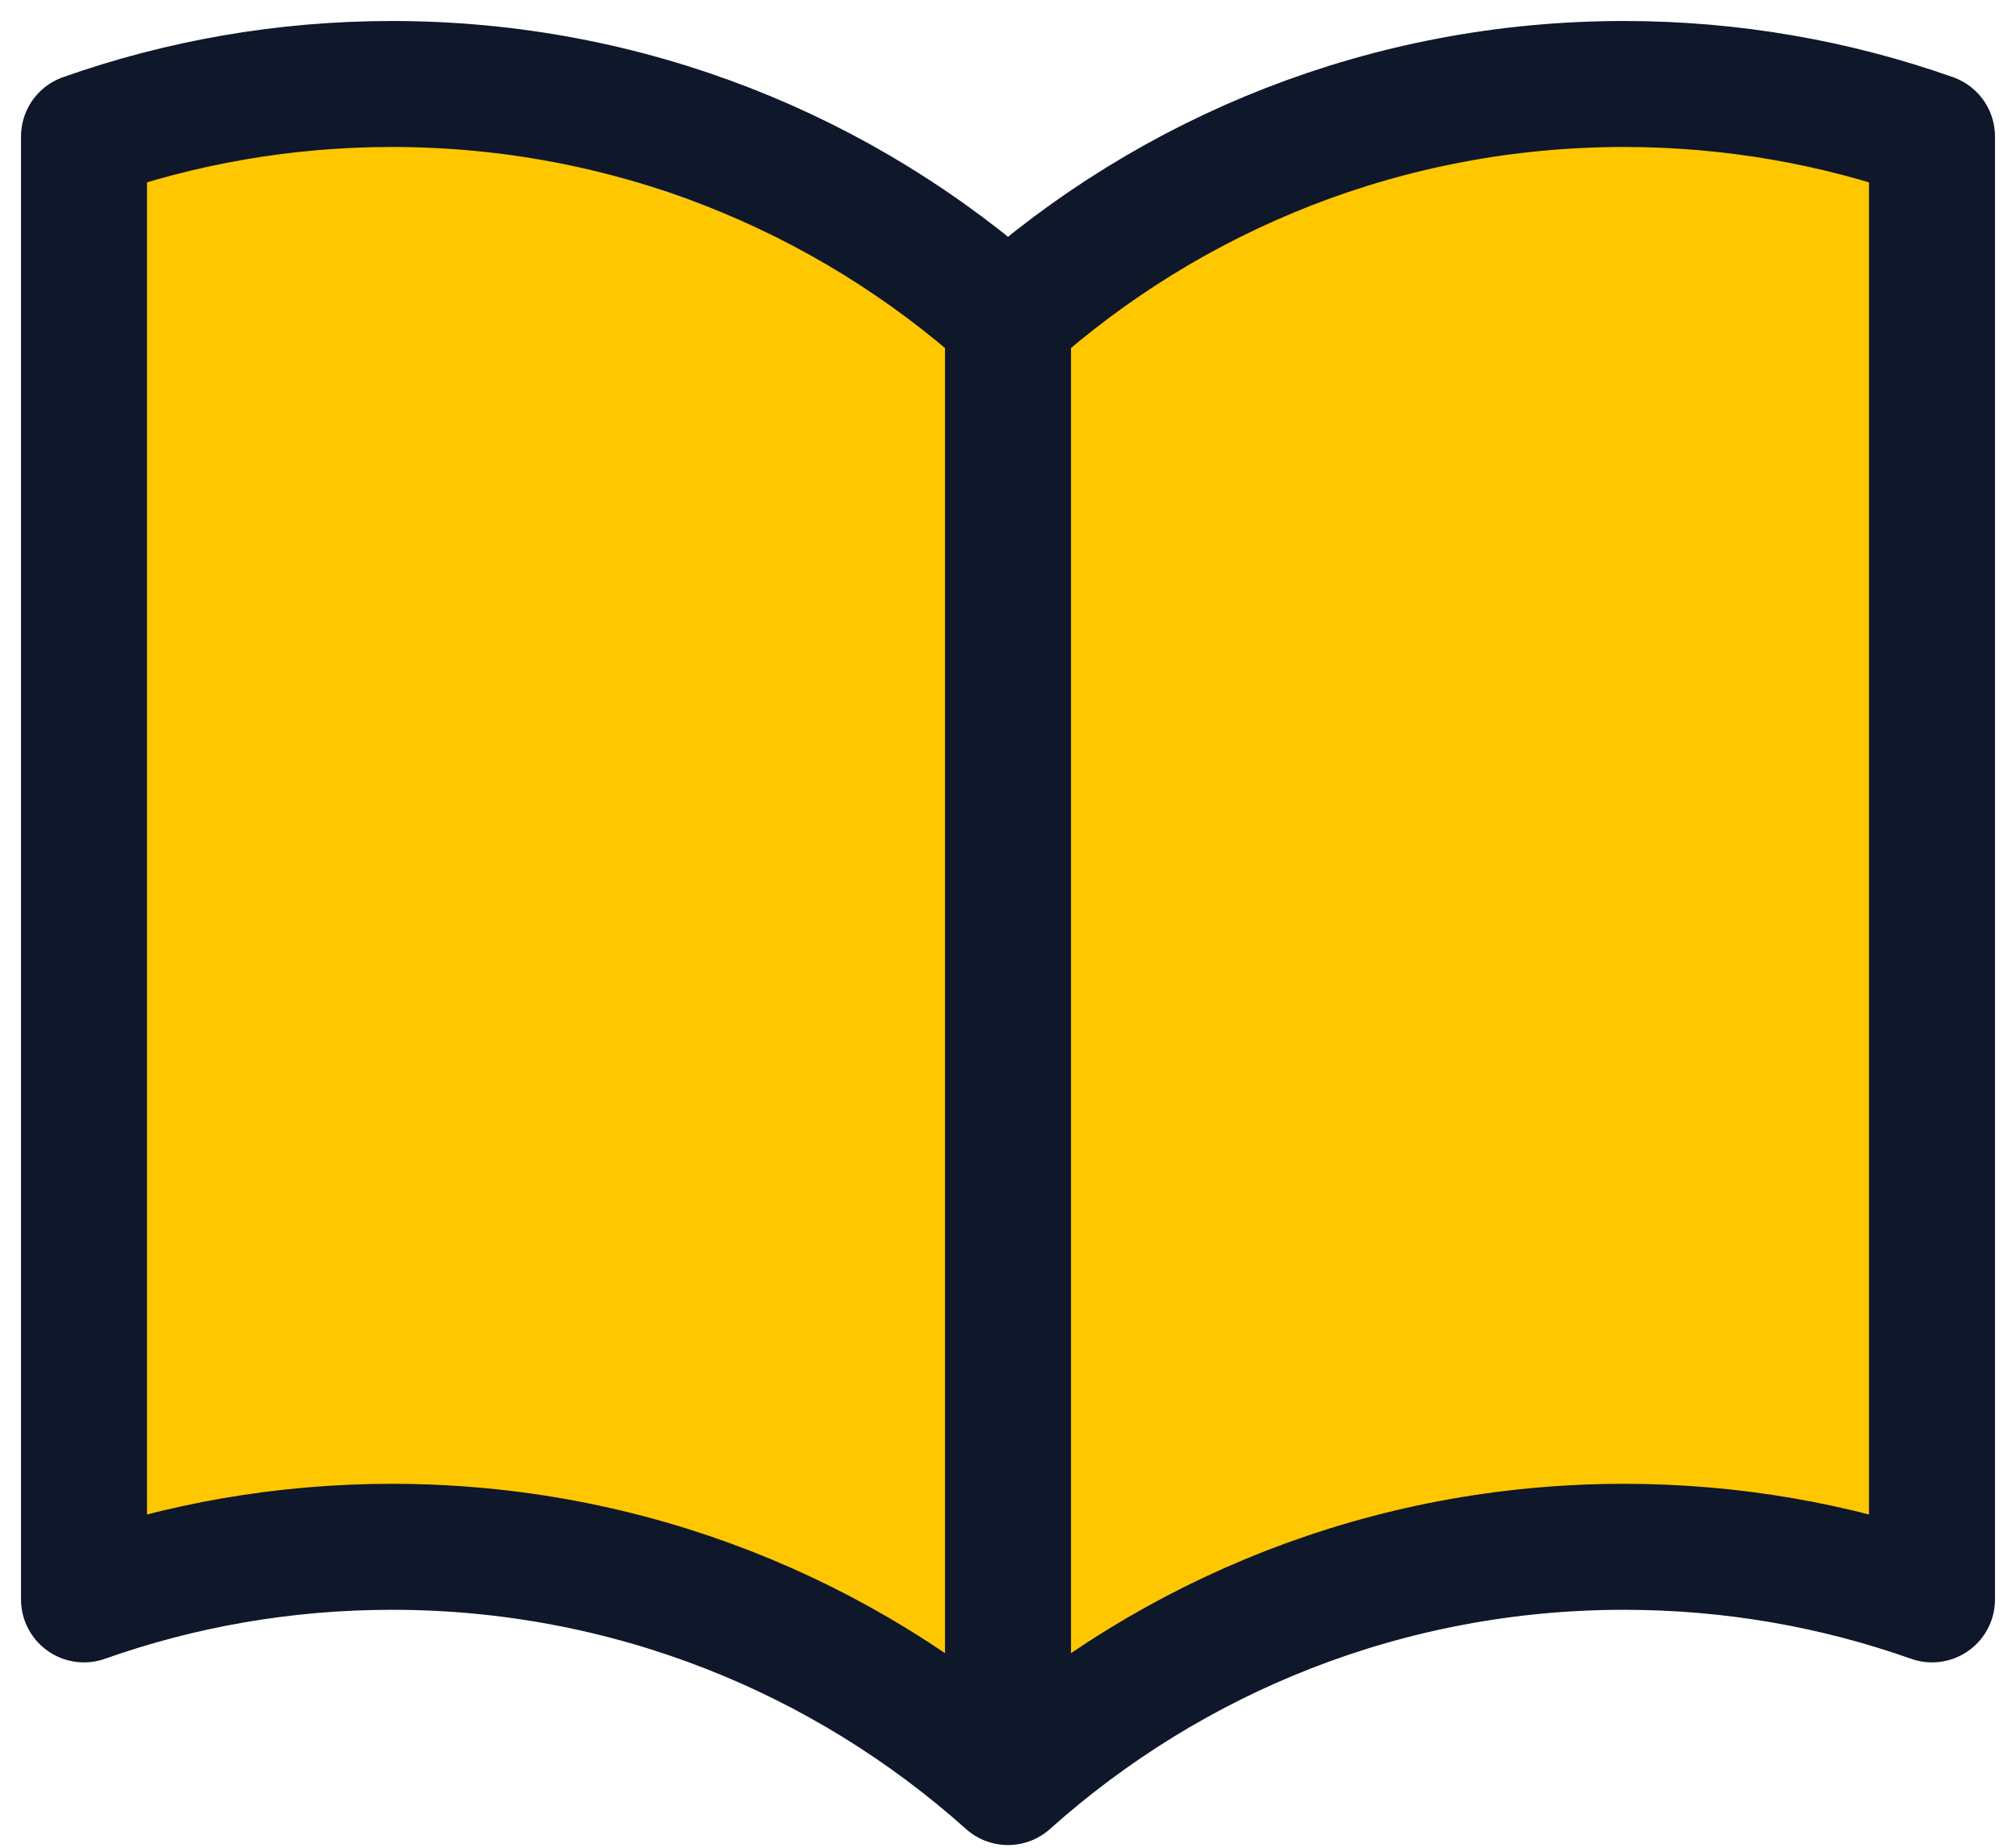
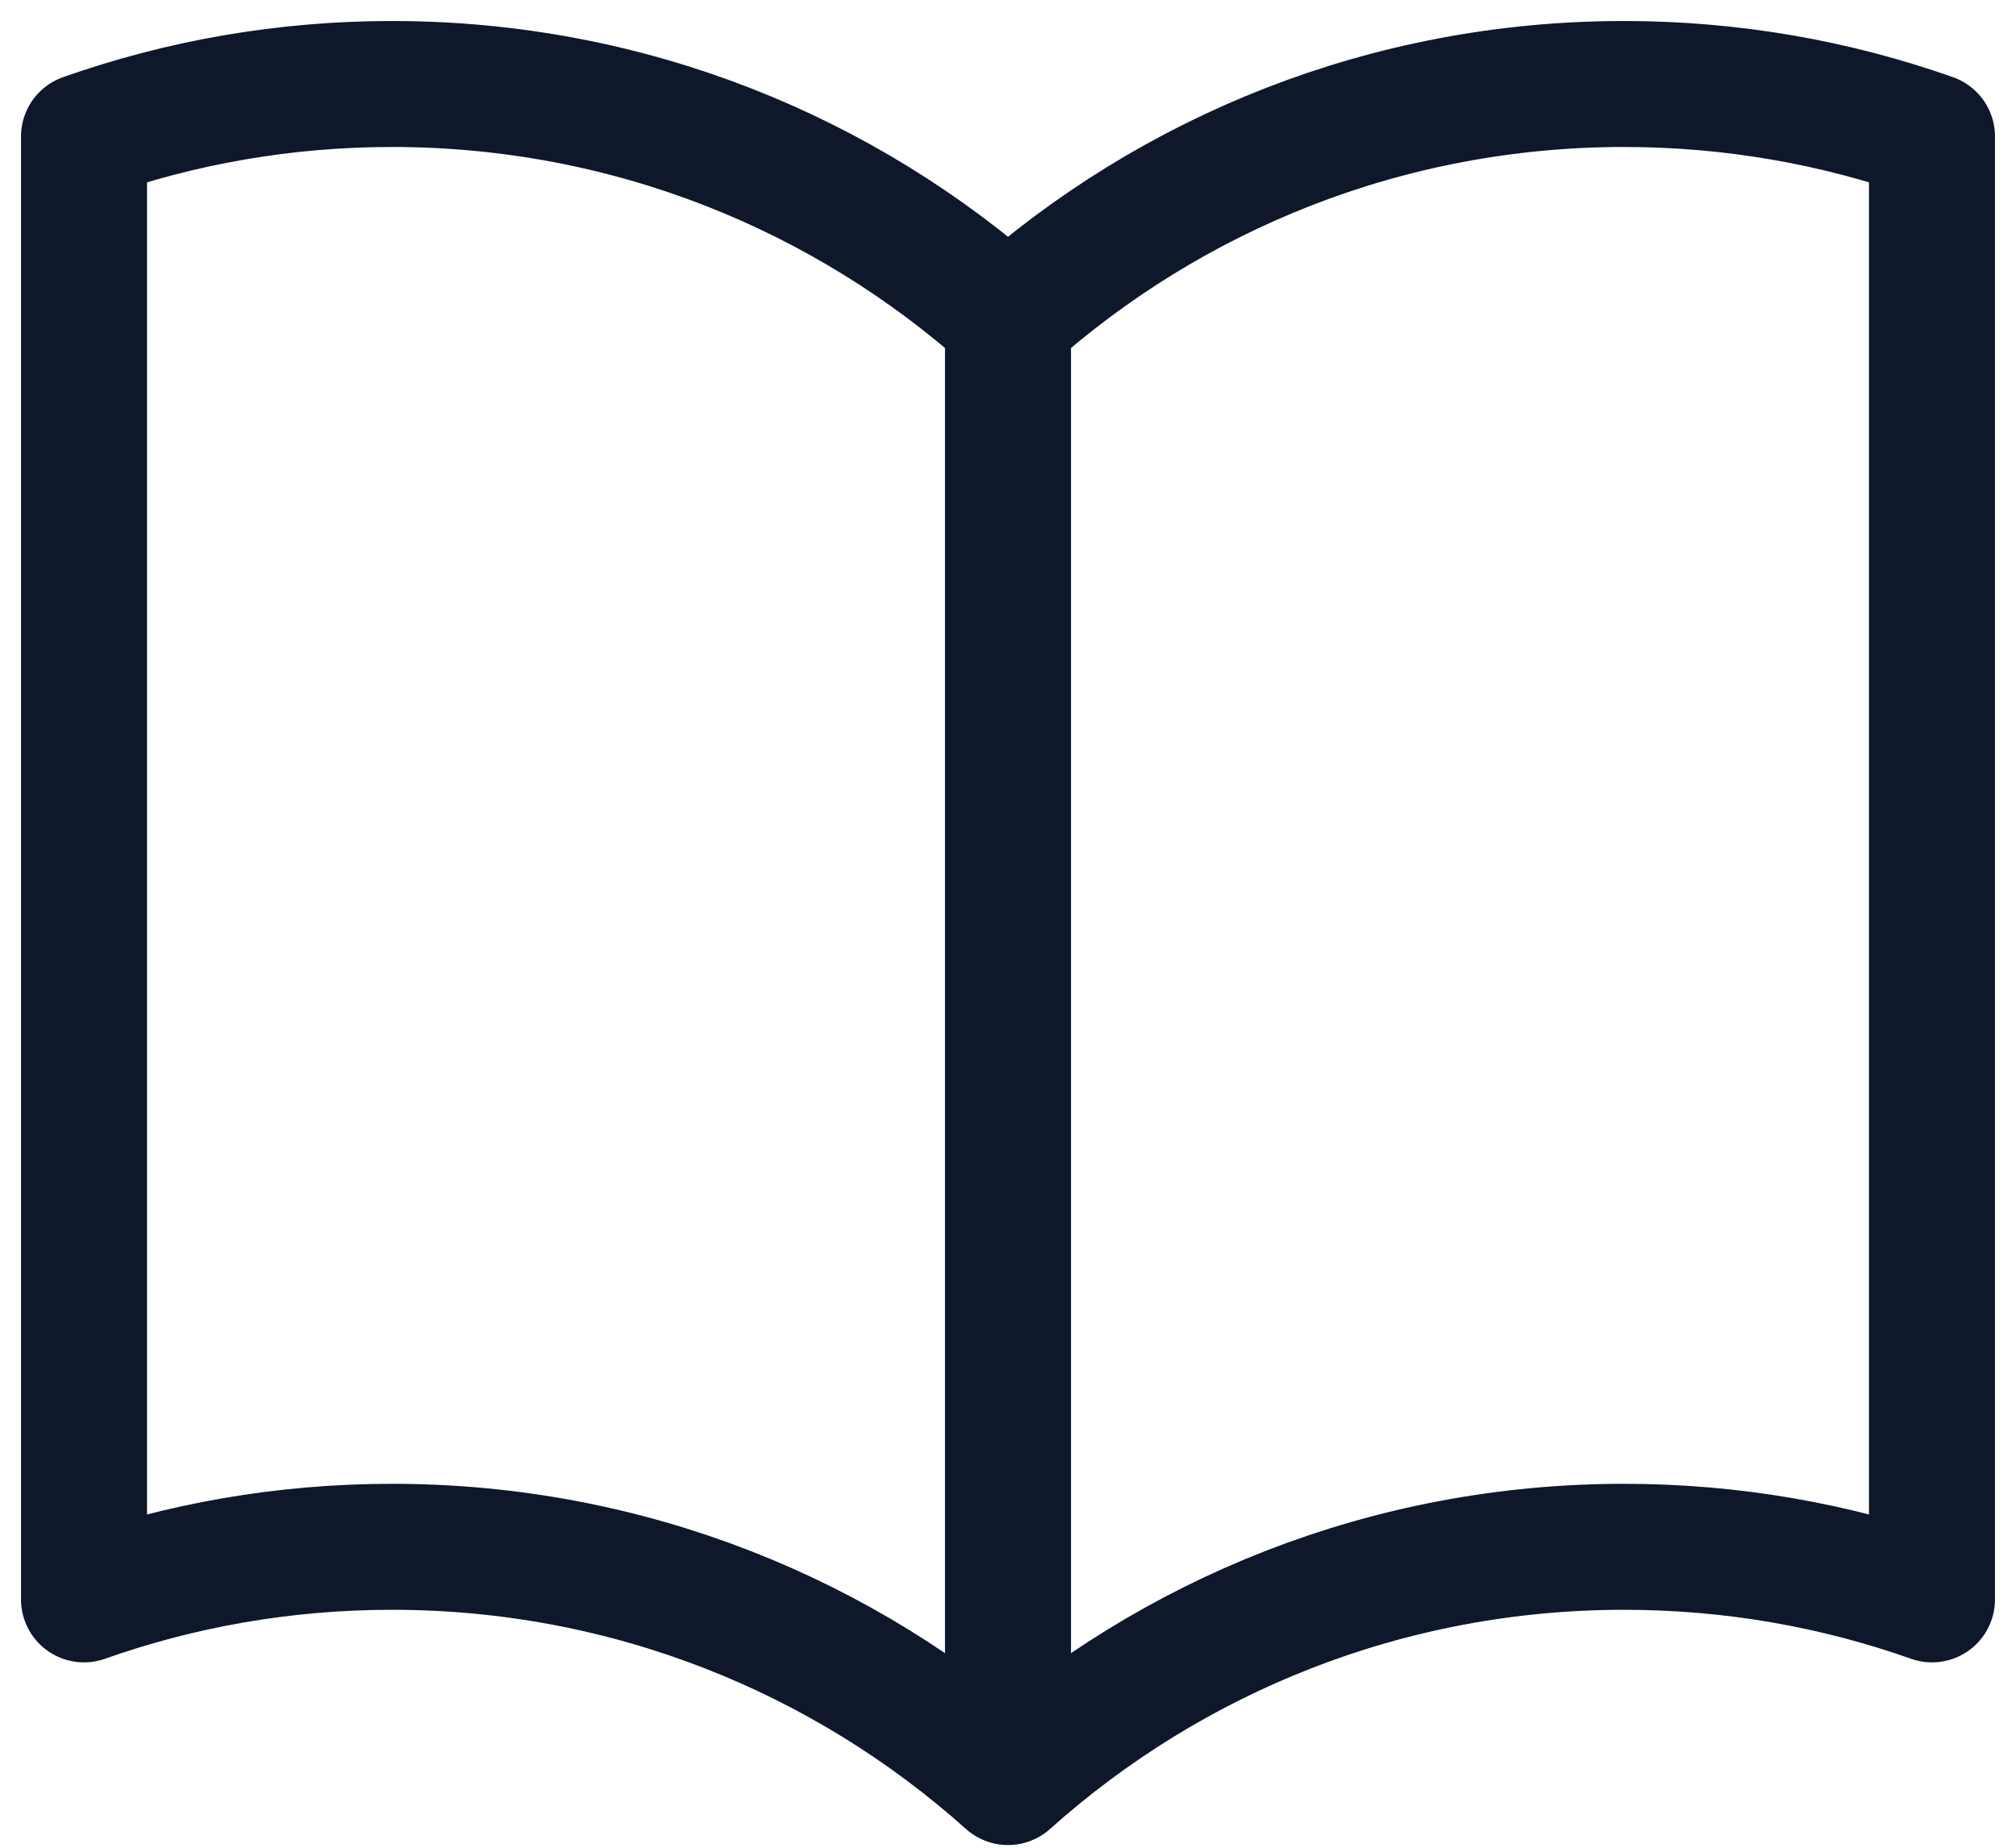
<svg xmlns="http://www.w3.org/2000/svg" width="24" height="22" viewBox="0 0 24 22" fill="none">
-   <path d="M1 1.5C2.985 1.004 8.711 1.689 11.926 4.436C10.883 3.288 20.539 -0.933 22.5 2.5V18.5C20 17.833 14.4 17.5 12 21.5C10.667 19.5 6.6 15.8 1 19V1.5Z" fill="#FFC700" />
  <path d="M12 3.801C10.054 2.059 7.484 1 4.667 1C3.381 1 2.147 1.221 1 1.626V19.043C2.147 18.637 3.381 18.417 4.667 18.417C7.484 18.417 10.054 19.476 12 21.218M12 3.801C13.946 2.059 16.516 1 19.333 1C20.619 1 21.853 1.221 23 1.626V19.043C21.853 18.637 20.619 18.417 19.333 18.417C16.516 18.417 13.946 19.476 12 21.218M12 3.801V21.218" stroke="#0F172A" stroke-width="1.5" stroke-linecap="round" stroke-linejoin="round" />
</svg>